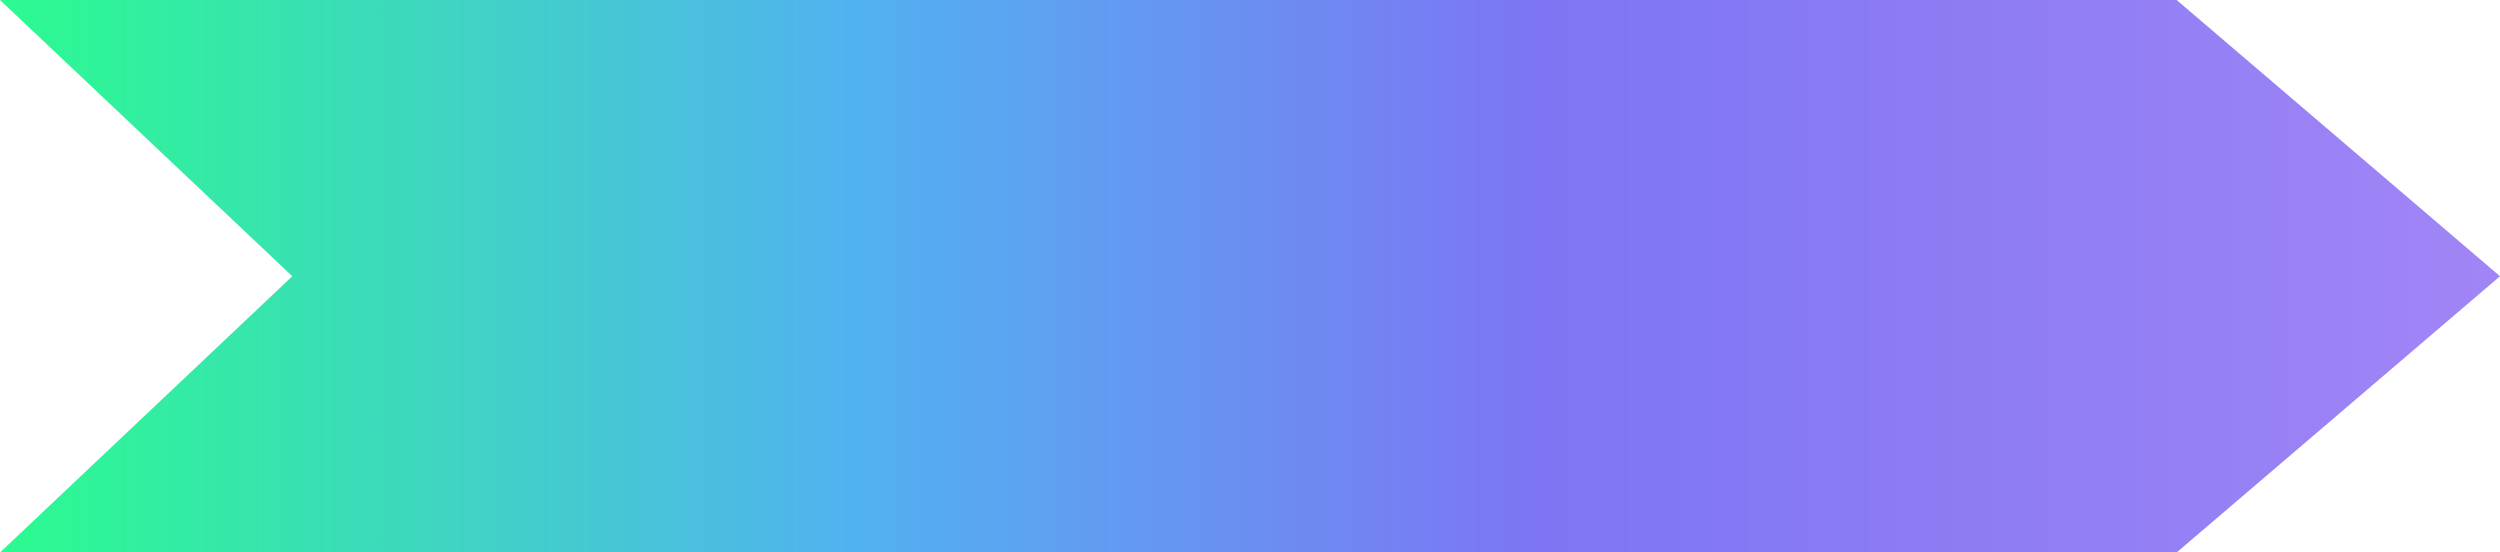
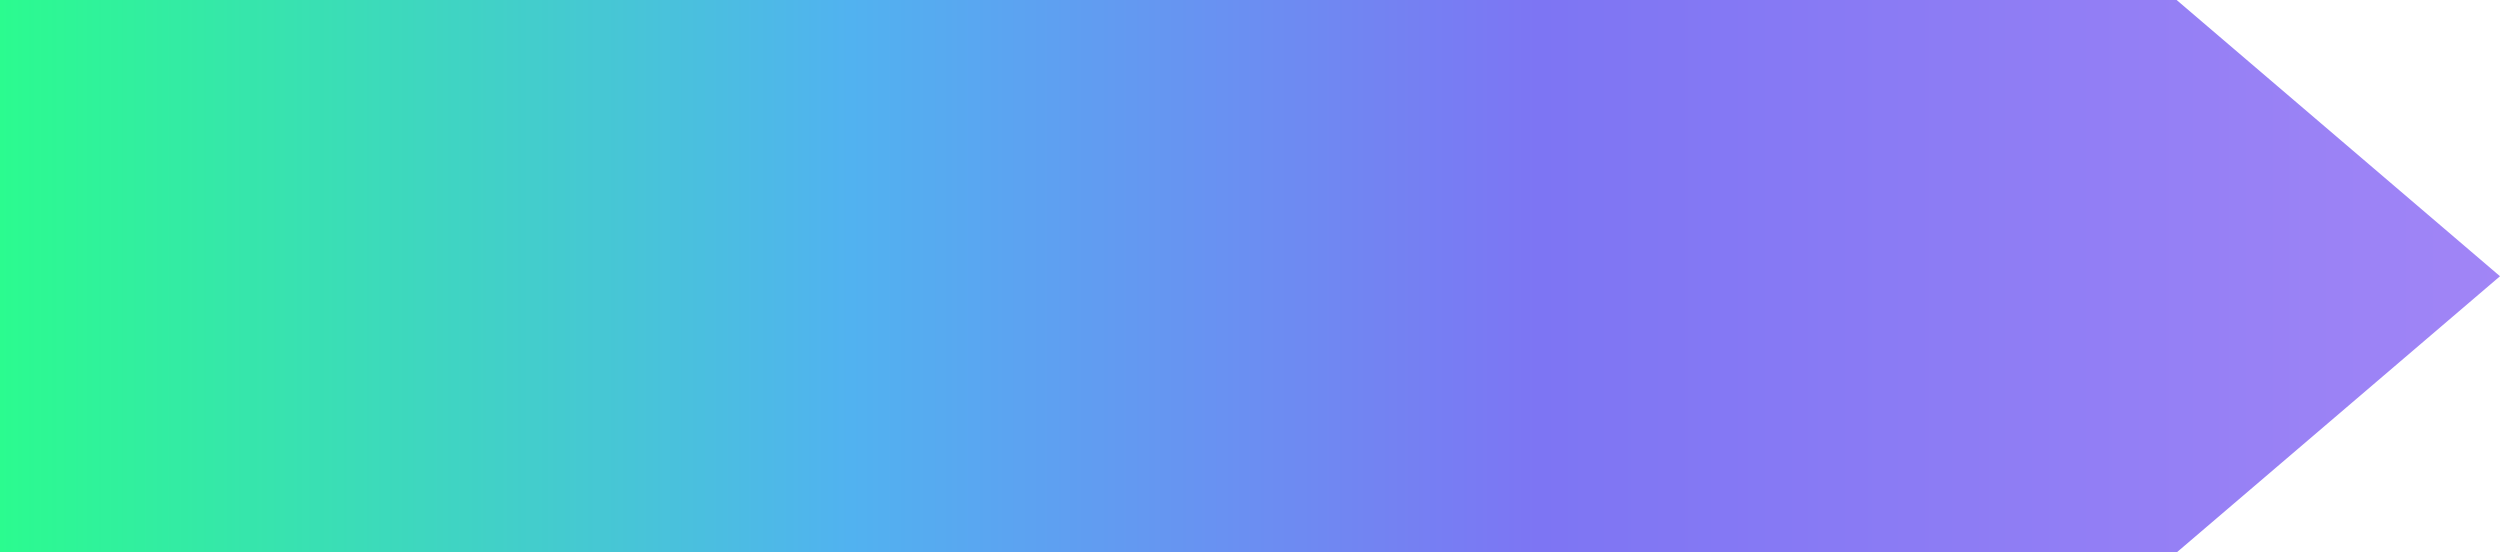
<svg xmlns="http://www.w3.org/2000/svg" width="181" height="40" viewBox="0 0 181 40" fill="none">
-   <path d="M0 0H157.587L181 20L157.587 40H0L21.162 20L0 0Z" fill="url(#paint0_linear_1419_4677)" />
+   <path d="M0 0H157.587L181 20L157.587 40H0L0 0Z" fill="url(#paint0_linear_1419_4677)" />
  <defs>
    <linearGradient id="paint0_linear_1419_4677" x1="0" y1="20" x2="181" y2="20" gradientUnits="userSpaceOnUse">
      <stop stop-color="#2BFB8F" />
      <stop offset="0.34" stop-color="#51B2F0" />
      <stop offset="0.615" stop-color="#7D75F3" />
      <stop offset="1" stop-color="#A185F6" />
    </linearGradient>
  </defs>
</svg>